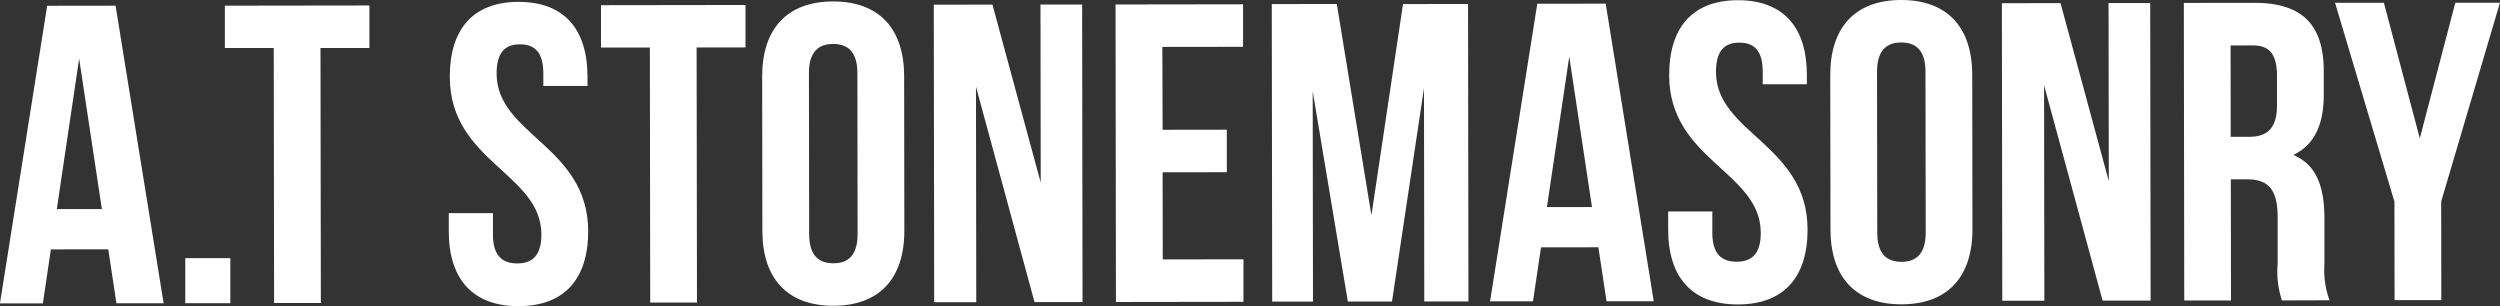
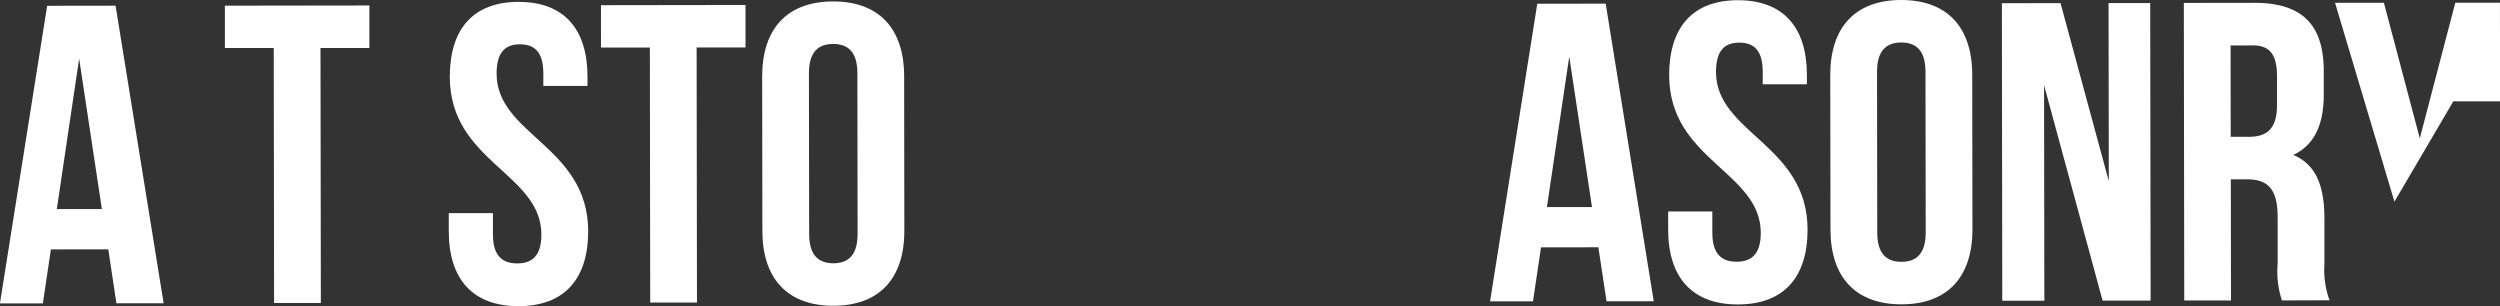
<svg xmlns="http://www.w3.org/2000/svg" width="164.162" height="20.107" viewBox="0 0 164.162 20.107">
  <rect x="0" y="0" width="164.162" height="20.107" fill="#333333" stroke="none" />
  <g id="Group_10" data-name="Group 10" transform="translate(-176.421 -949.896)">
    <path id="Path_4" data-name="Path 4" d="M187.166,970.649l-3.1,0-.535-3.544-3.768.005-.526,3.545-2.819,0,3.1-19.541,4.493-.006Zm-7.014-6.187,2.959,0-1.493-9.878Z" transform="translate(0 -0.838)" fill="#fff" />
-     <path id="Path_5" data-name="Path 5" d="M218.191,1003.975l0,2.959-2.958,0,0-2.959Z" transform="translate(-26.646 -37.128)" fill="#fff" />
    <path id="Path_6" data-name="Path 6" d="M223.529,951.059l9.489-.013,0,2.791-3.21,0,.023,16.746-3.07,0-.023-16.745-3.209,0Z" transform="translate(-32.342 -0.79)" fill="#fff" />
    <path id="Path_7" data-name="Path 7" d="M275.008,950.289c2.986,0,4.524,1.78,4.528,4.906v.614l-2.9,0V955c0-1.4-.561-1.924-1.537-1.924s-1.534.533-1.532,1.928c.006,4.019,6.007,4.764,6.014,10.347,0,3.125-1.556,4.914-4.57,4.918s-4.58-1.78-4.584-4.906l0-1.2,2.9,0,0,1.4c0,1.4.616,1.9,1.593,1.9s1.59-.5,1.589-1.9c-.006-4.019-6.007-4.765-6.015-10.347C270.489,952.082,272.021,950.293,275.008,950.289Z" transform="translate(-64.537 -0.27)" fill="#fff" />
    <path id="Path_8" data-name="Path 8" d="M302.328,950.951l9.489-.013,0,2.791-3.21,0,.023,16.746-3.07,0-.023-16.745-3.21,0Z" transform="translate(-86.443 -0.715)" fill="#fff" />
    <path id="Path_9" data-name="Path 9" d="M336.093,955.118c0-3.127,1.64-4.915,4.654-4.919s4.664,1.78,4.668,4.906l.013,10.159c0,3.126-1.64,4.914-4.654,4.918s-4.664-1.78-4.668-4.906Zm3.085,10.35c0,1.4.616,1.925,1.593,1.924s1.59-.533,1.588-1.928l-.014-10.55c0-1.4-.617-1.925-1.594-1.924s-1.59.533-1.588,1.928Z" transform="translate(-109.624 -0.208)" fill="#fff" />
-     <path id="Path_10" data-name="Path 10" d="M374.816,956.238l.019,14.15-2.763,0-.026-19.536,3.852-.005,3.17,11.69-.016-11.694,2.735,0,.026,19.536-3.154,0Z" transform="translate(-134.308 -0.649)" fill="#fff" />
-     <path id="Path_11" data-name="Path 11" d="M413.236,959.036l4.215-.006,0,2.792-4.215.005.008,5.722,5.3-.008,0,2.791-8.373.012-.026-19.536,8.373-.012,0,2.791-5.3.007Z" transform="translate(-160.472 -0.618)" fill="#fff" />
-     <path id="Path_12" data-name="Path 12" d="M449.383,964.611l2.075-13.874,4.27-.006.026,19.536-2.9,0-.019-14.011-2.1,14.014-2.9,0-2.308-13.812.019,13.815-2.679,0-.027-19.536,4.27-.006Z" transform="translate(-182.908 -0.574)" fill="#fff" />
    <path id="Path_13" data-name="Path 13" d="M499.34,970.225l-3.1,0-.535-3.544-3.768.005-.526,3.545-2.819,0,3.1-19.541,4.493-.006Zm-7.014-6.186,2.959,0-1.493-9.878Z" transform="translate(-214.326 -0.547)" fill="#fff" />
    <path id="Path_14" data-name="Path 14" d="M530.465,949.942c2.986,0,4.524,1.78,4.528,4.906v.614l-2.9,0v-.81c0-1.4-.561-1.925-1.537-1.924s-1.534.533-1.532,1.928c.006,4.019,6.007,4.764,6.014,10.346,0,3.126-1.556,4.914-4.57,4.918s-4.58-1.78-4.584-4.906l0-1.2,2.9,0,0,1.4c0,1.4.616,1.9,1.593,1.9s1.59-.5,1.588-1.9c-.005-4.019-6.007-4.765-6.015-10.347C525.946,951.735,527.479,949.946,530.465,949.942Z" transform="translate(-239.923 -0.032)" fill="#fff" />
    <path id="Path_15" data-name="Path 15" d="M559.854,954.814c0-3.126,1.64-4.914,4.654-4.918s4.664,1.78,4.668,4.906l.014,10.159c0,3.126-1.64,4.915-4.654,4.919s-4.664-1.78-4.668-4.906Zm3.085,10.35c0,1.4.616,1.925,1.593,1.924s1.59-.533,1.589-1.928l-.014-10.55c0-1.4-.617-1.925-1.594-1.924s-1.59.533-1.588,1.928Z" transform="translate(-263.249)" fill="#fff" />
    <path id="Path_16" data-name="Path 16" d="M598.577,955.934l.019,14.15-2.763,0-.026-19.536,3.851-.006,3.17,11.69-.016-11.694,2.735,0,.027,19.536-3.154,0Z" transform="translate(-287.933 -0.441)" fill="#fff" />
    <path id="Path_17" data-name="Path 17" d="M640.36,970.042a6.019,6.019,0,0,1-.282-2.4l0-3.07c0-1.814-.618-2.483-2.013-2.482l-1.061,0,.011,7.954-3.07,0-.027-19.536,4.633-.006c3.181,0,4.551,1.473,4.555,4.488l0,1.535c0,2.01-.637,3.322-2,3.966,1.536.64,2.041,2.119,2.043,4.156l0,3.014a5.758,5.758,0,0,0,.338,2.372ZM636.988,953.3l.008,6,1.2,0c1.145,0,1.841-.505,1.839-2.068l0-1.926c0-1.4-.477-2.008-1.566-2.007Z" transform="translate(-314.096 -0.42)" fill="#fff" />
-     <path id="Path_18" data-name="Path 18" d="M669.51,963.509l-3.9-13.056,3.209,0,2.356,8.9,2.332-8.906,2.931,0L672.58,963.5l.009,6.475-3.07,0Z" transform="translate(-335.859 -0.372)" fill="#fff" />
+     <path id="Path_18" data-name="Path 18" d="M669.51,963.509l-3.9-13.056,3.209,0,2.356,8.9,2.332-8.906,2.931,0l.009,6.475-3.07,0Z" transform="translate(-335.859 -0.372)" fill="#fff" />
  </g>
</svg>